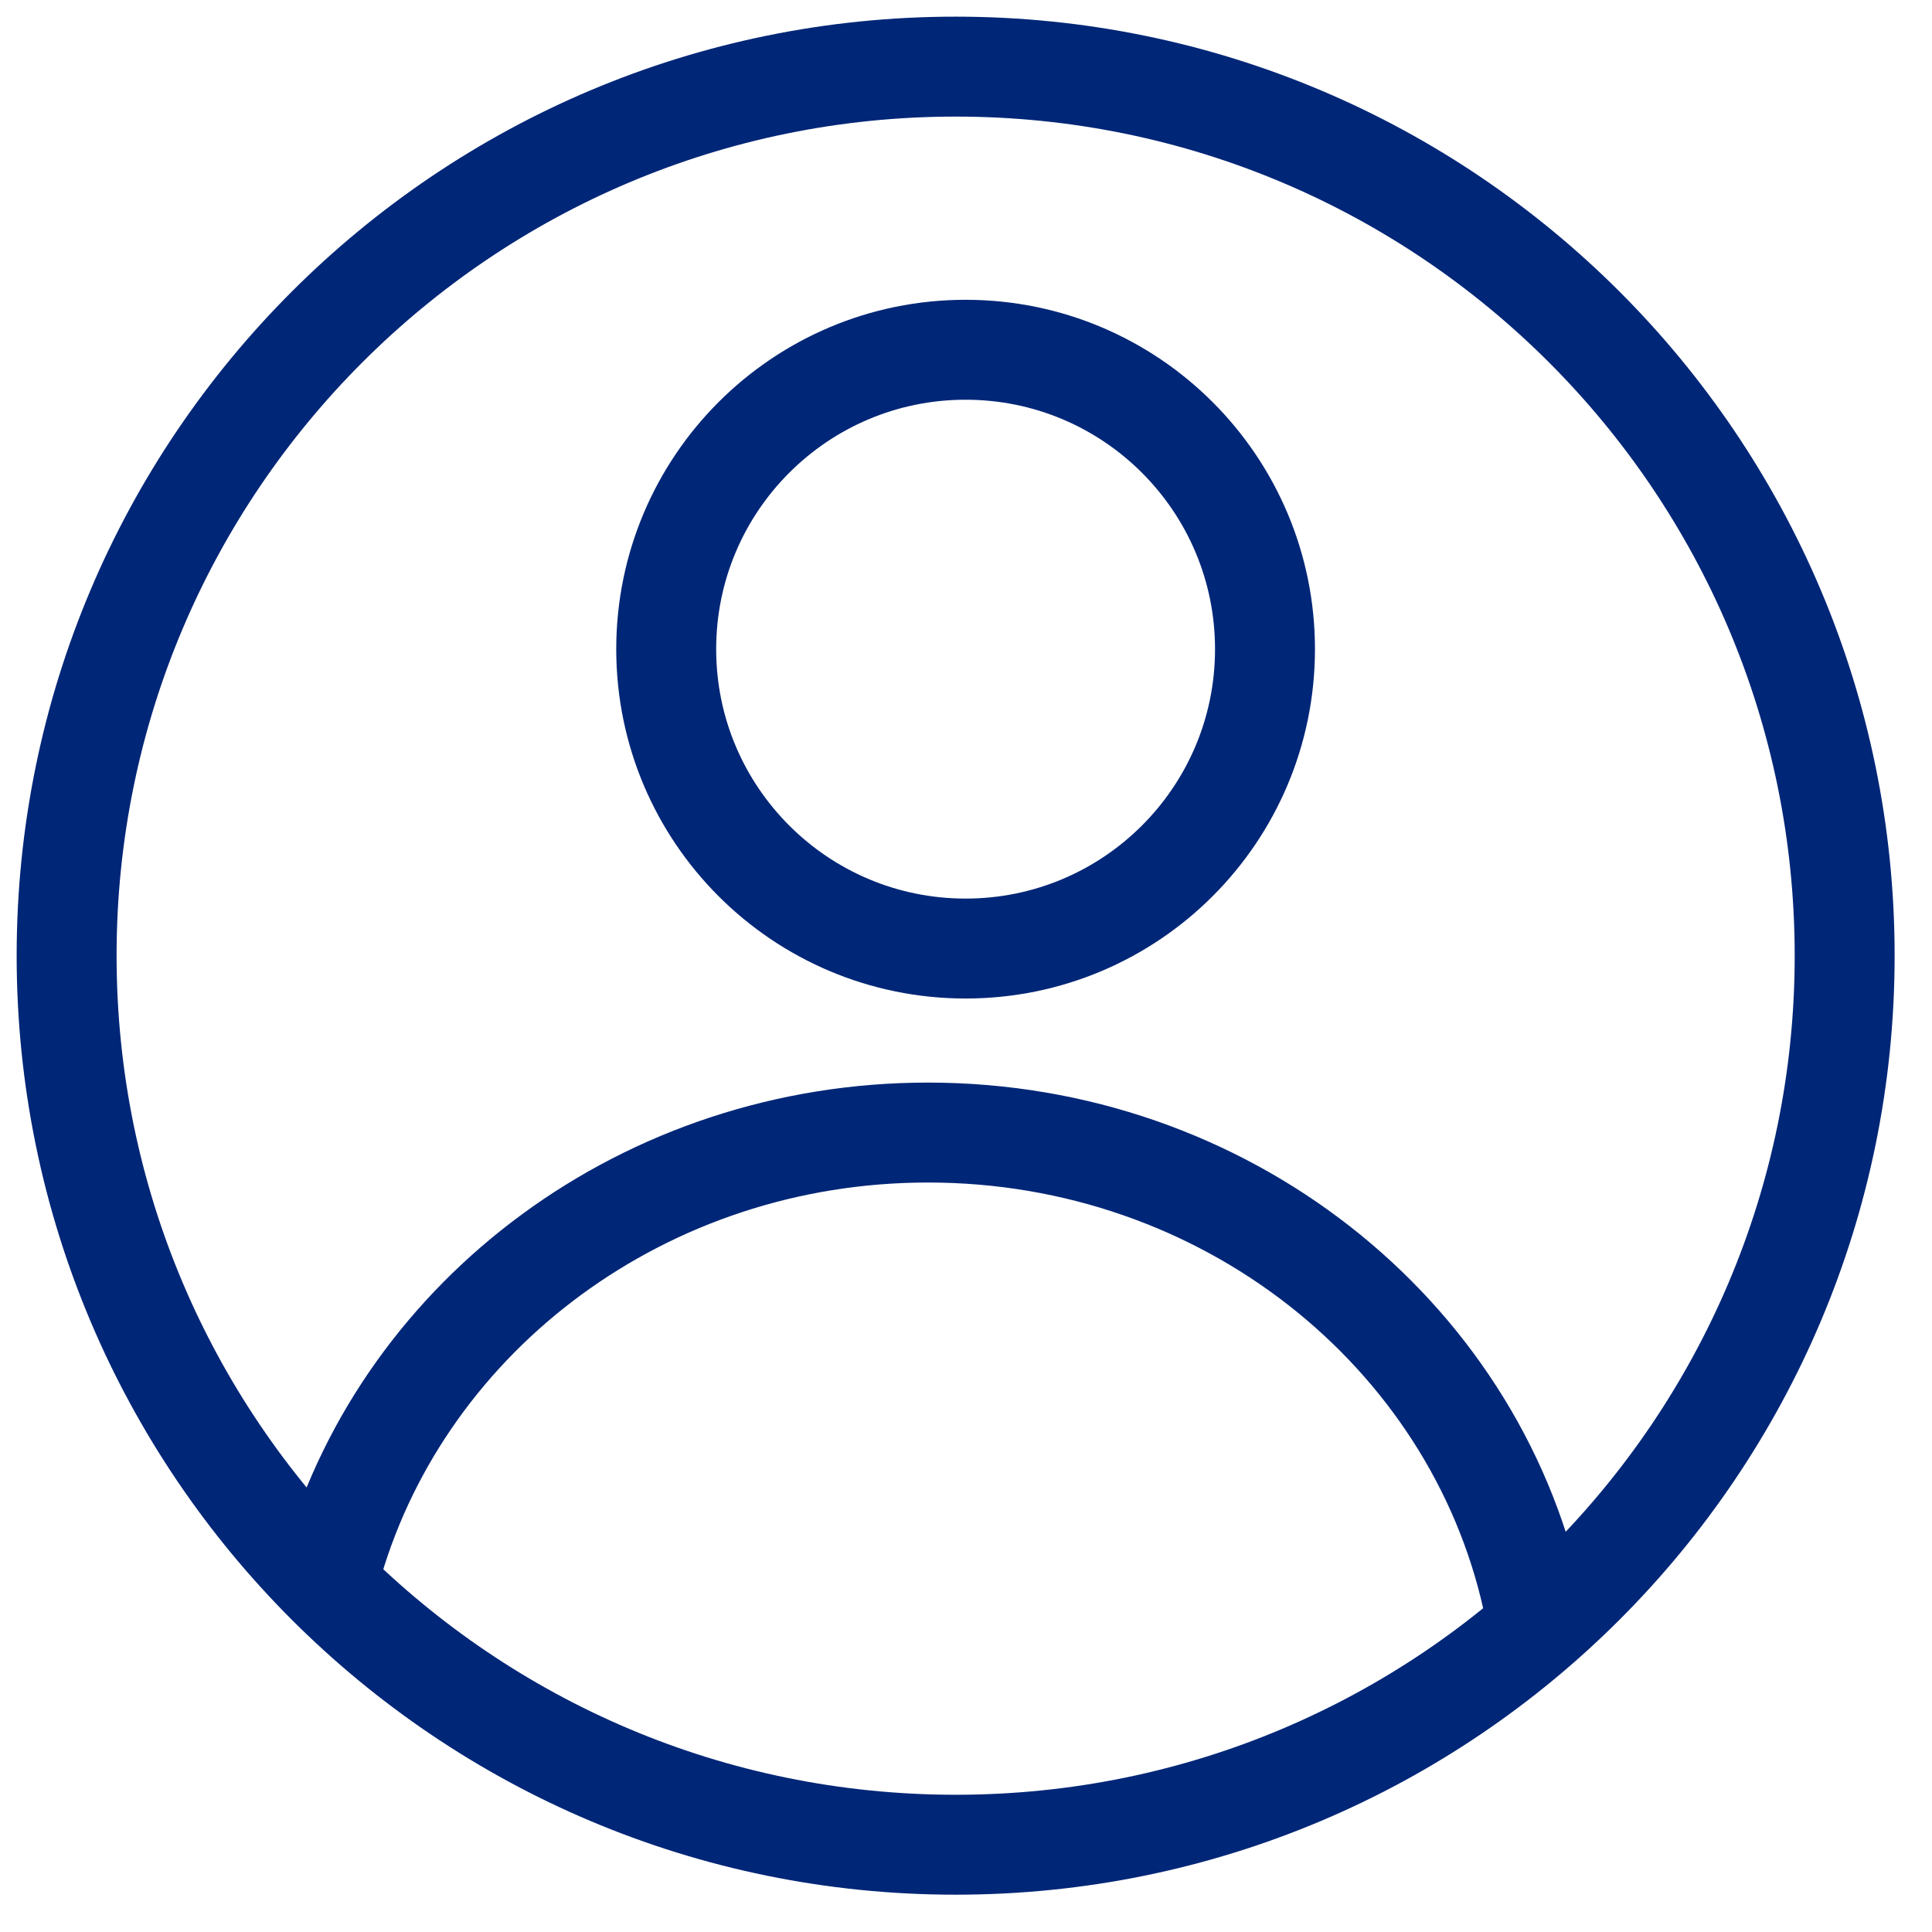
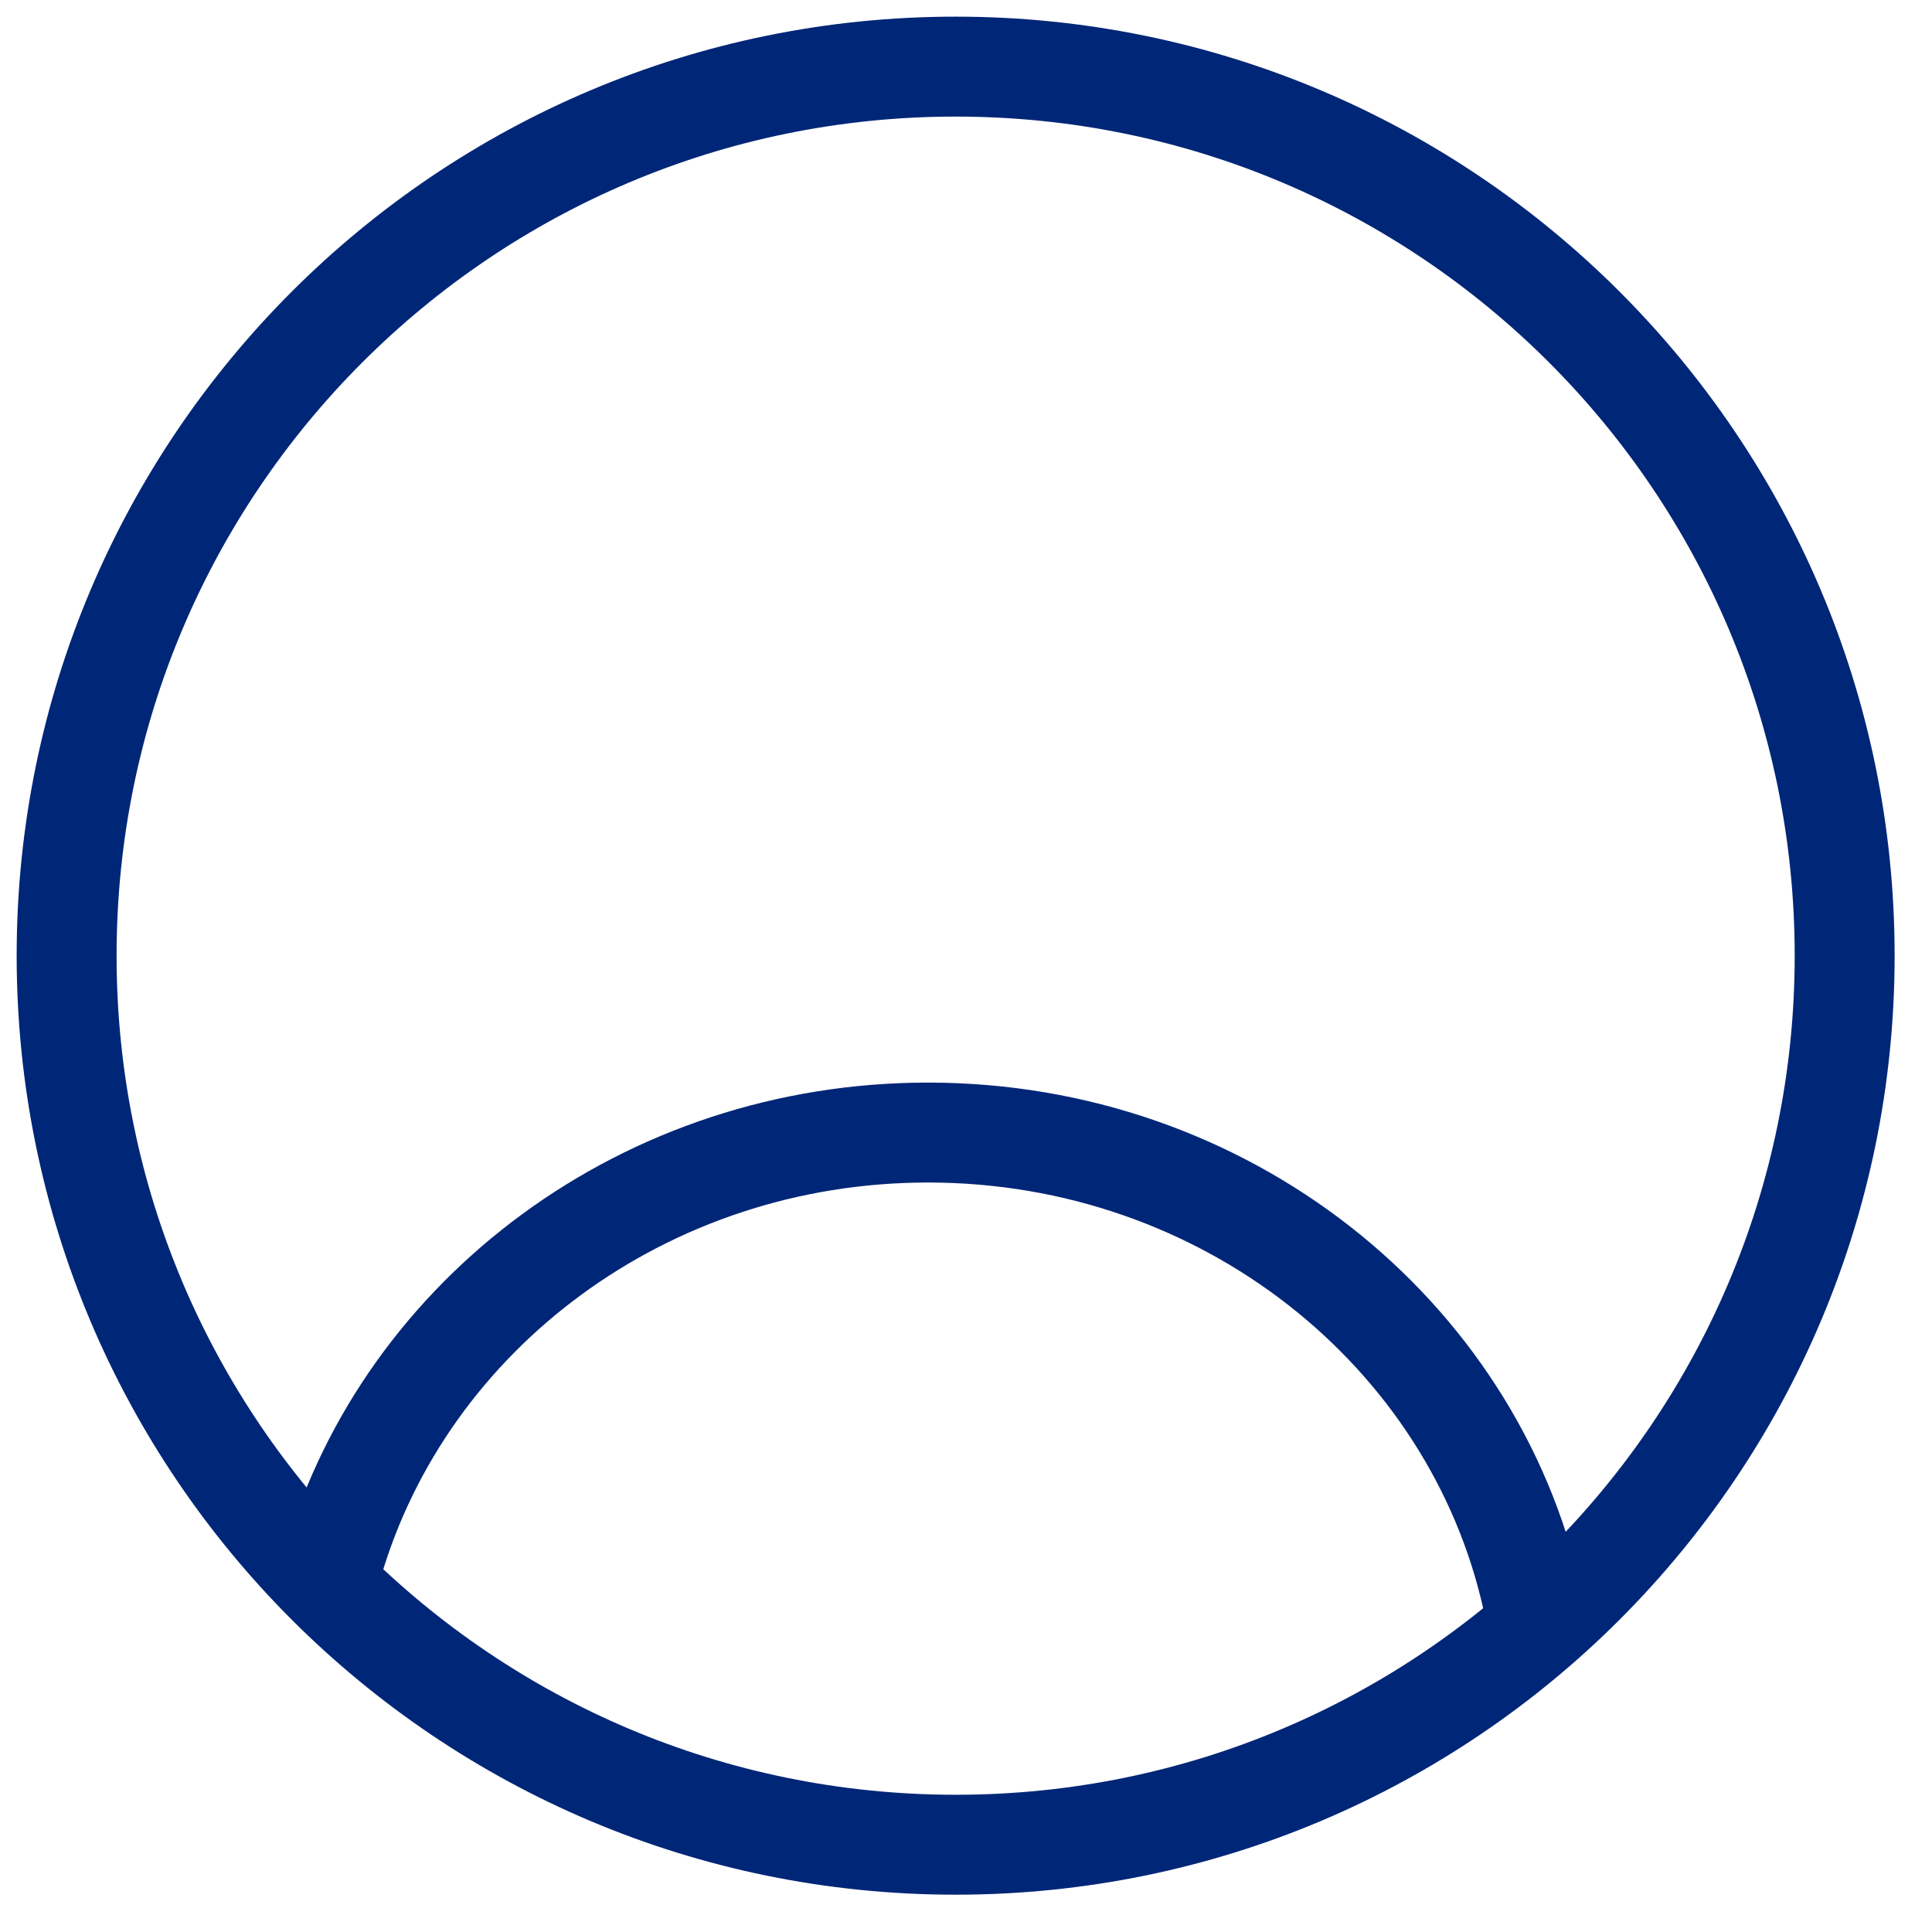
<svg xmlns="http://www.w3.org/2000/svg" width="29" height="29" viewBox="0 0 29 29" fill="none">
-   <path fill-rule="evenodd" clip-rule="evenodd" d="M18.988 9.744C18.988 12.226 16.976 14.238 14.494 14.238C12.012 14.238 10 12.226 10 9.744C10 7.262 12.012 5.25 14.494 5.25C16.976 5.25 18.988 7.262 18.988 9.744Z" stroke="#002677" stroke-width="1.5" />
  <path fill-rule="evenodd" clip-rule="evenodd" d="M27.689 14.345C27.689 21.715 21.715 27.69 14.345 27.69C6.975 27.69 1 21.715 1 14.345C1 6.975 6.975 1 14.345 1C21.715 1 27.689 6.975 27.689 14.345Z" stroke="#002677" stroke-width="1.5" />
  <path d="M5 23.455C6.093 19.732 9.677 17 13.93 17C18.387 17 22.11 20.001 23 24" stroke="#002677" stroke-width="1.5" />
</svg>